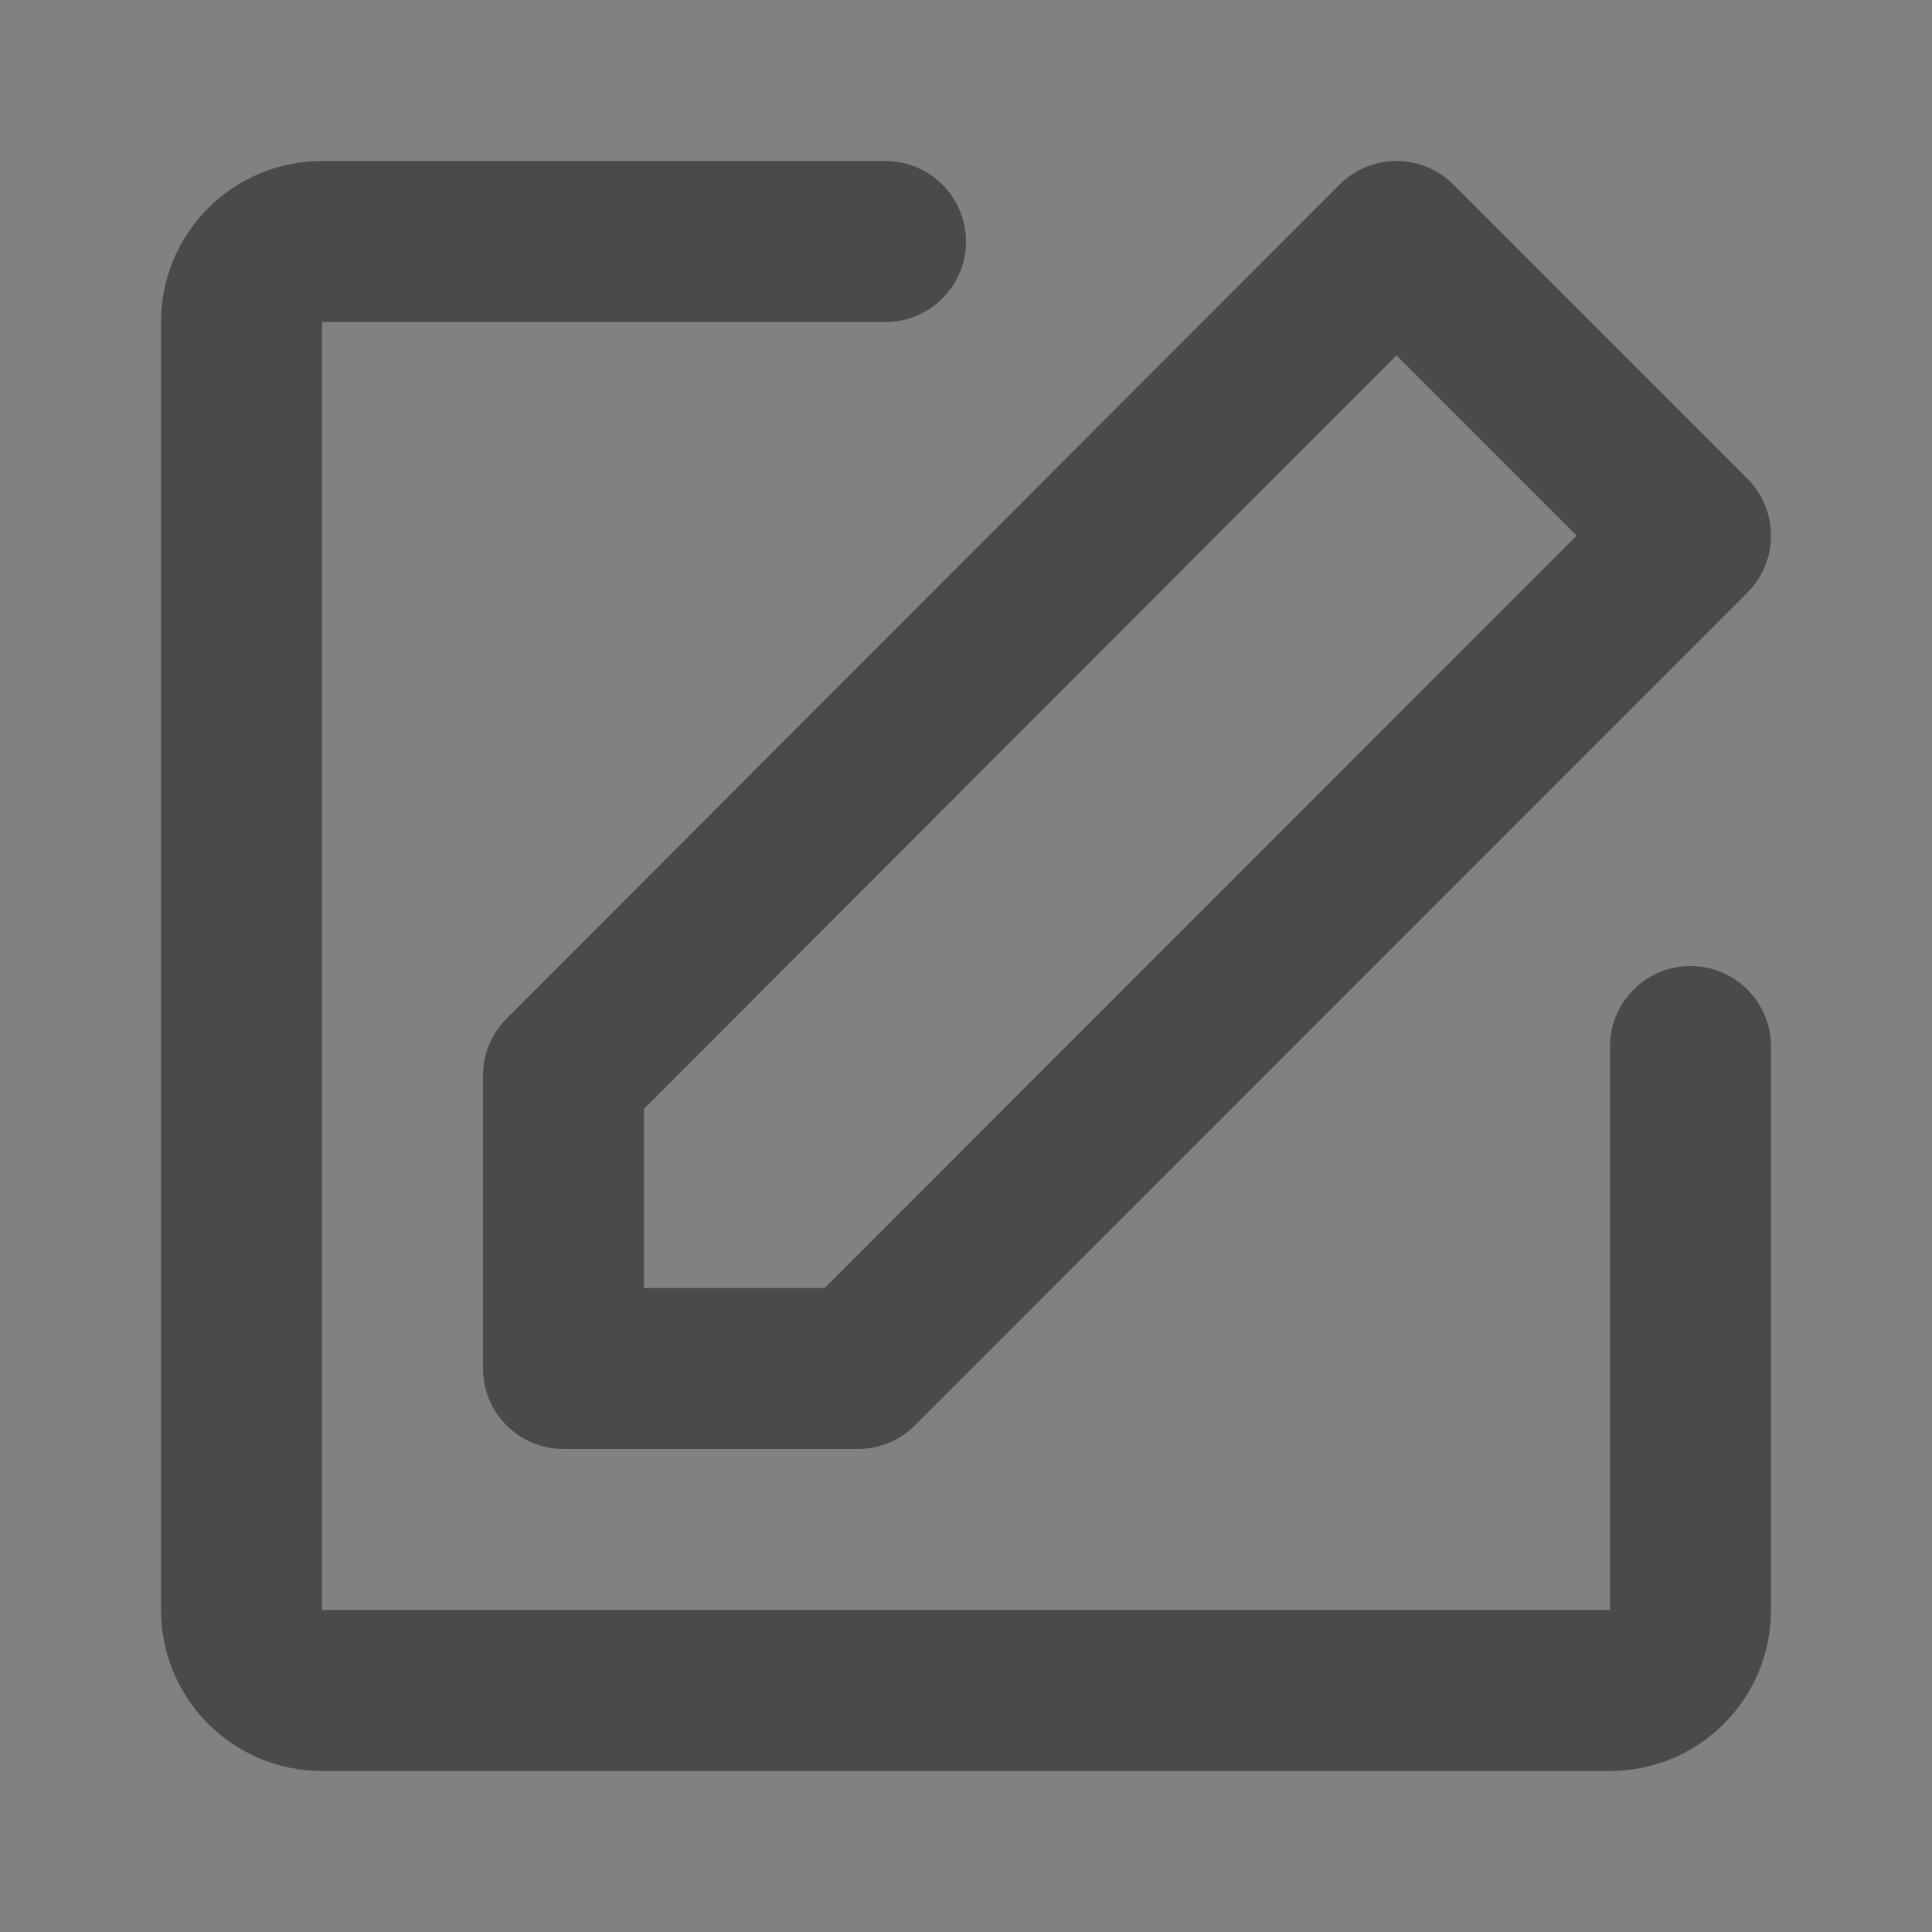
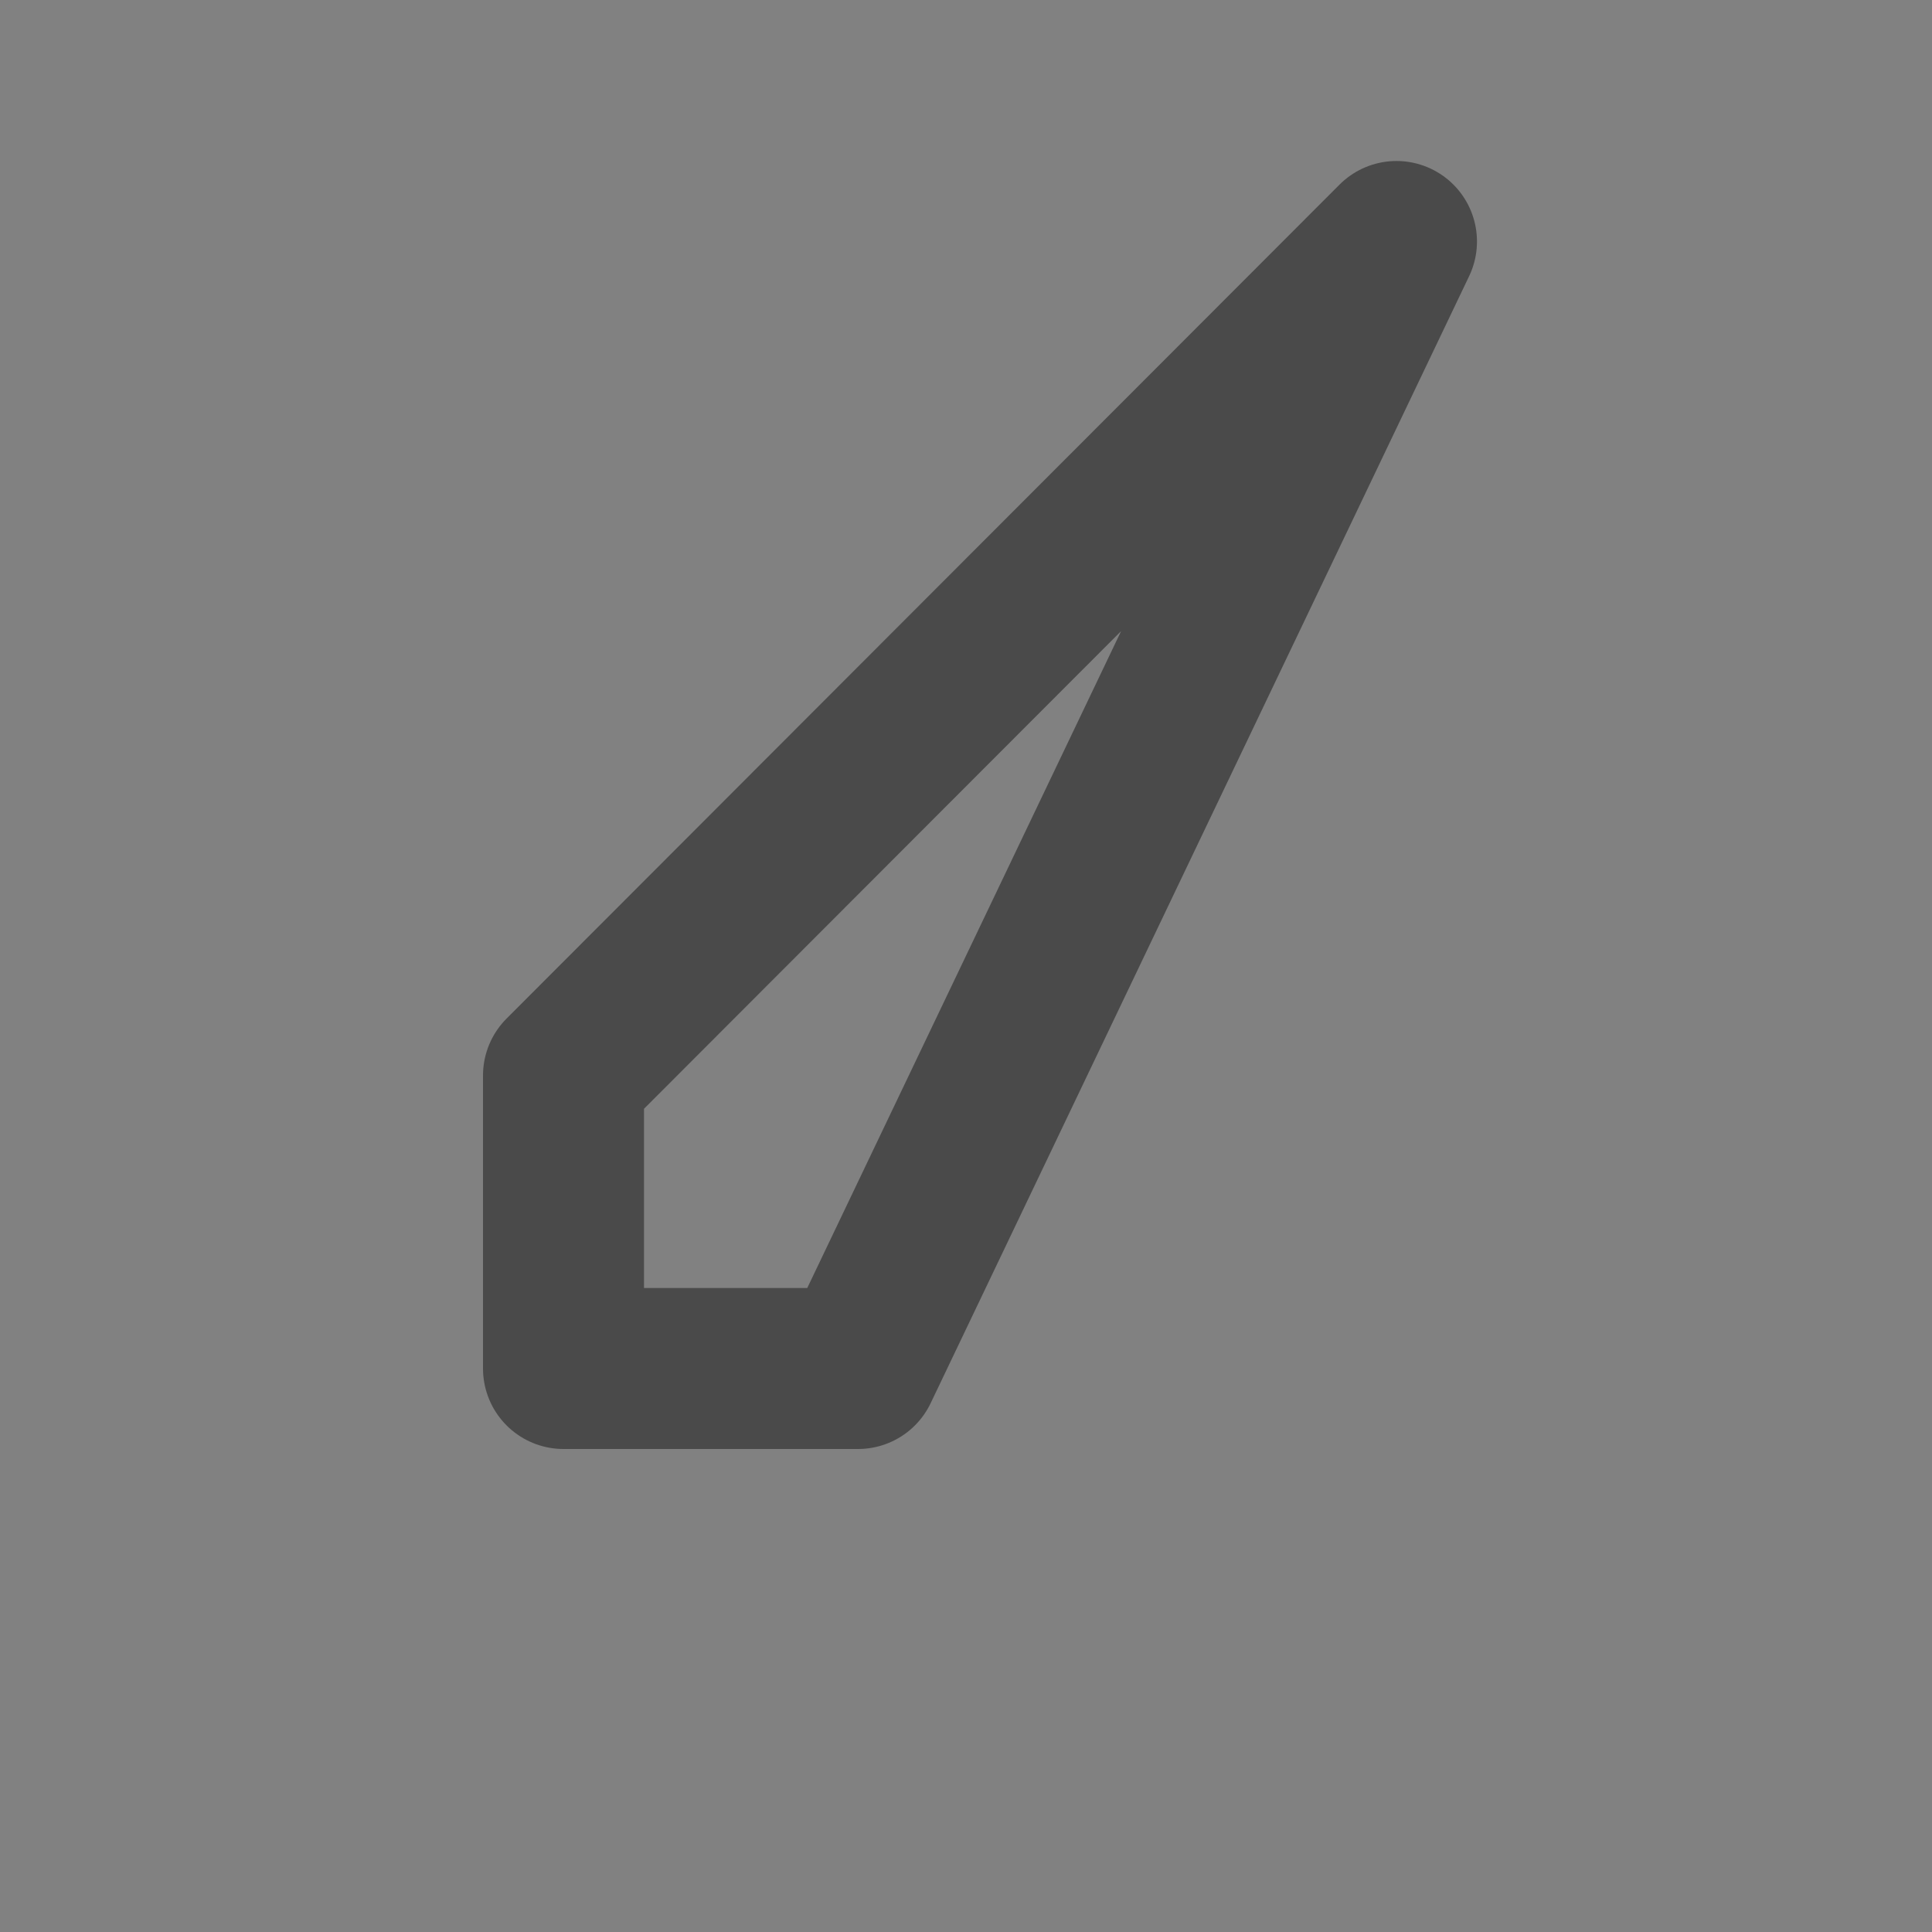
<svg xmlns="http://www.w3.org/2000/svg" width="24" height="24" viewBox="0 0 48 48" fill="none">
  <rect x="0" y="0" width="48" height="48" fill="#808080" stroke="none" />
  <rect width="48" height="48" fill="white" fill-opacity="0.01" />
-   <path d="M42 26V40C42 41.105 41.105 42 40 42H8C6.895 42 6 41.105 6 40V8C6 6.895 6.895 6 8 6L22 6" stroke="#4a4a4a" stroke-width="4" stroke-linecap="round" stroke-linejoin="round" />
-   <path d="M14 26.72V34H21.317L42 13.308L34.695 6L14 26.72Z" fill="none" stroke="#4a4a4a" stroke-width="4" stroke-linejoin="round" />
+   <path d="M14 26.72V34H21.317L34.695 6L14 26.72Z" fill="none" stroke="#4a4a4a" stroke-width="4" stroke-linejoin="round" />
</svg>